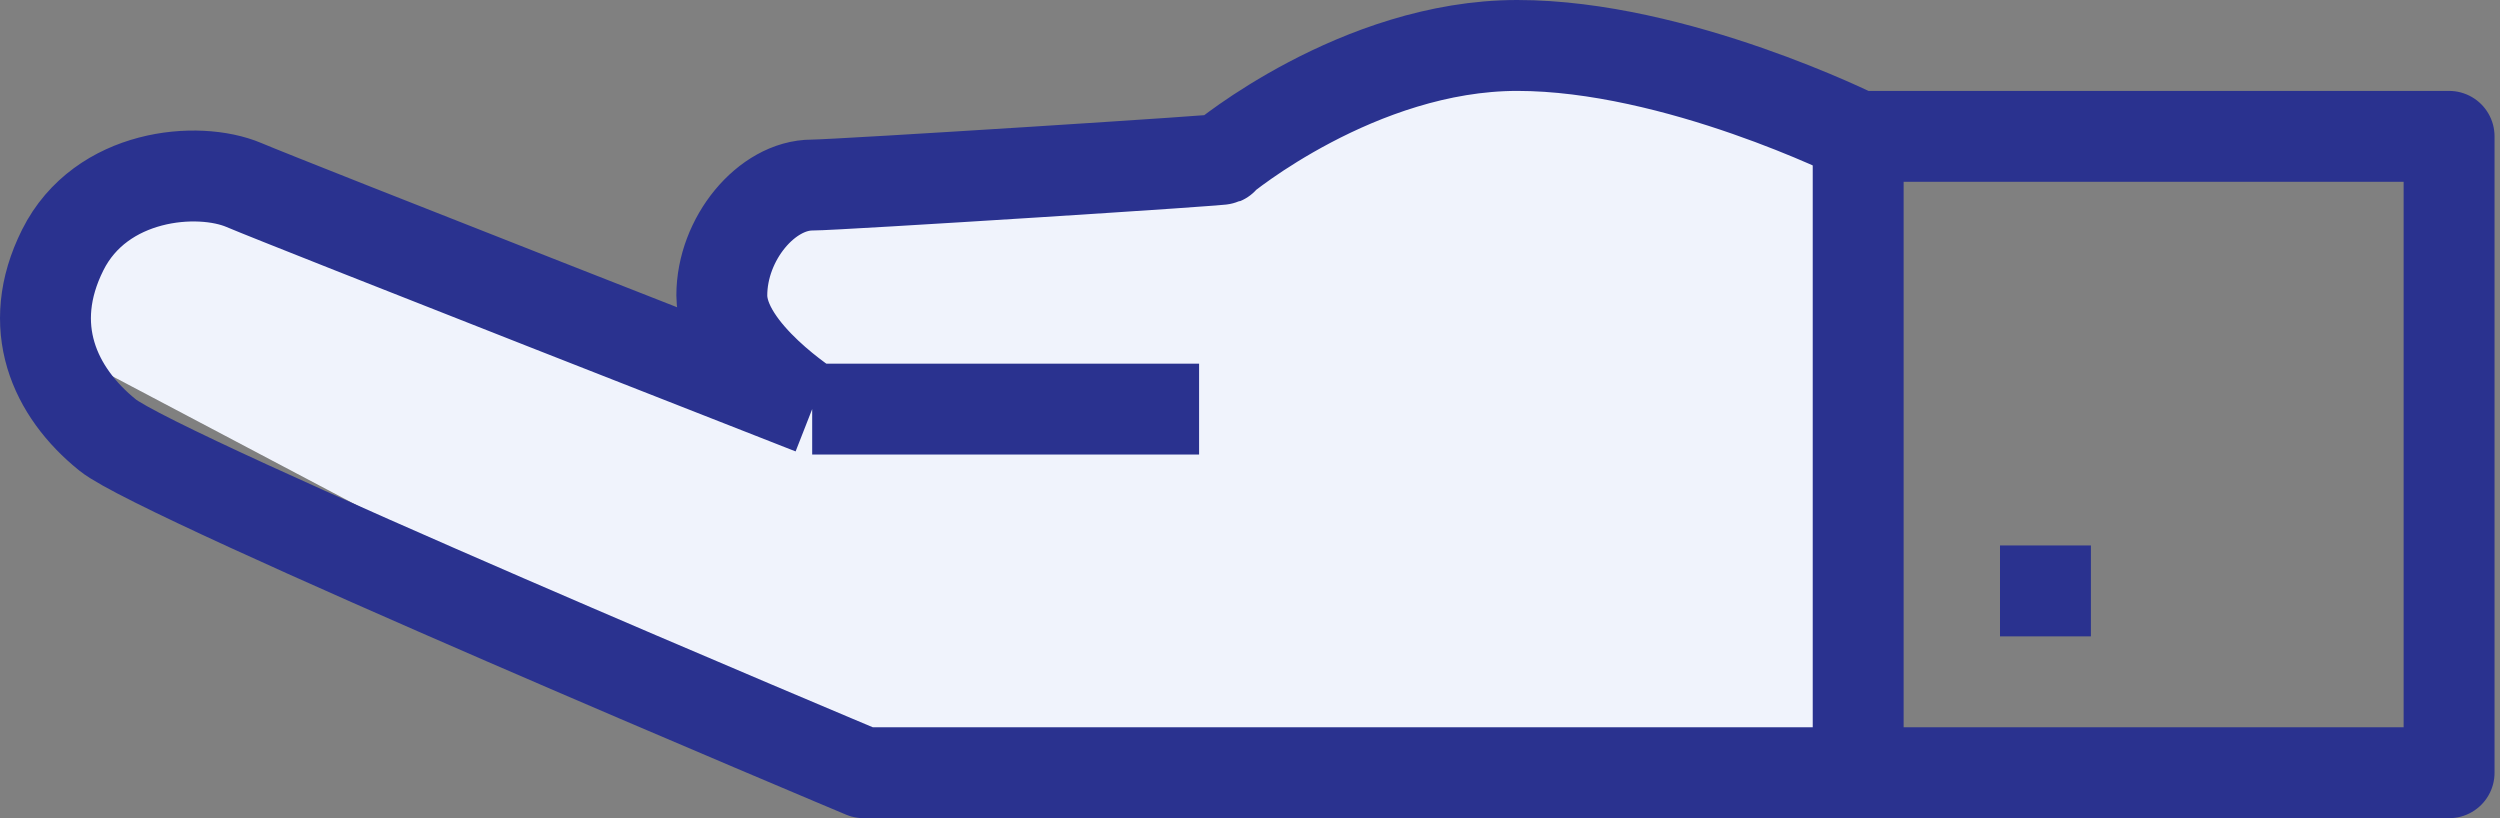
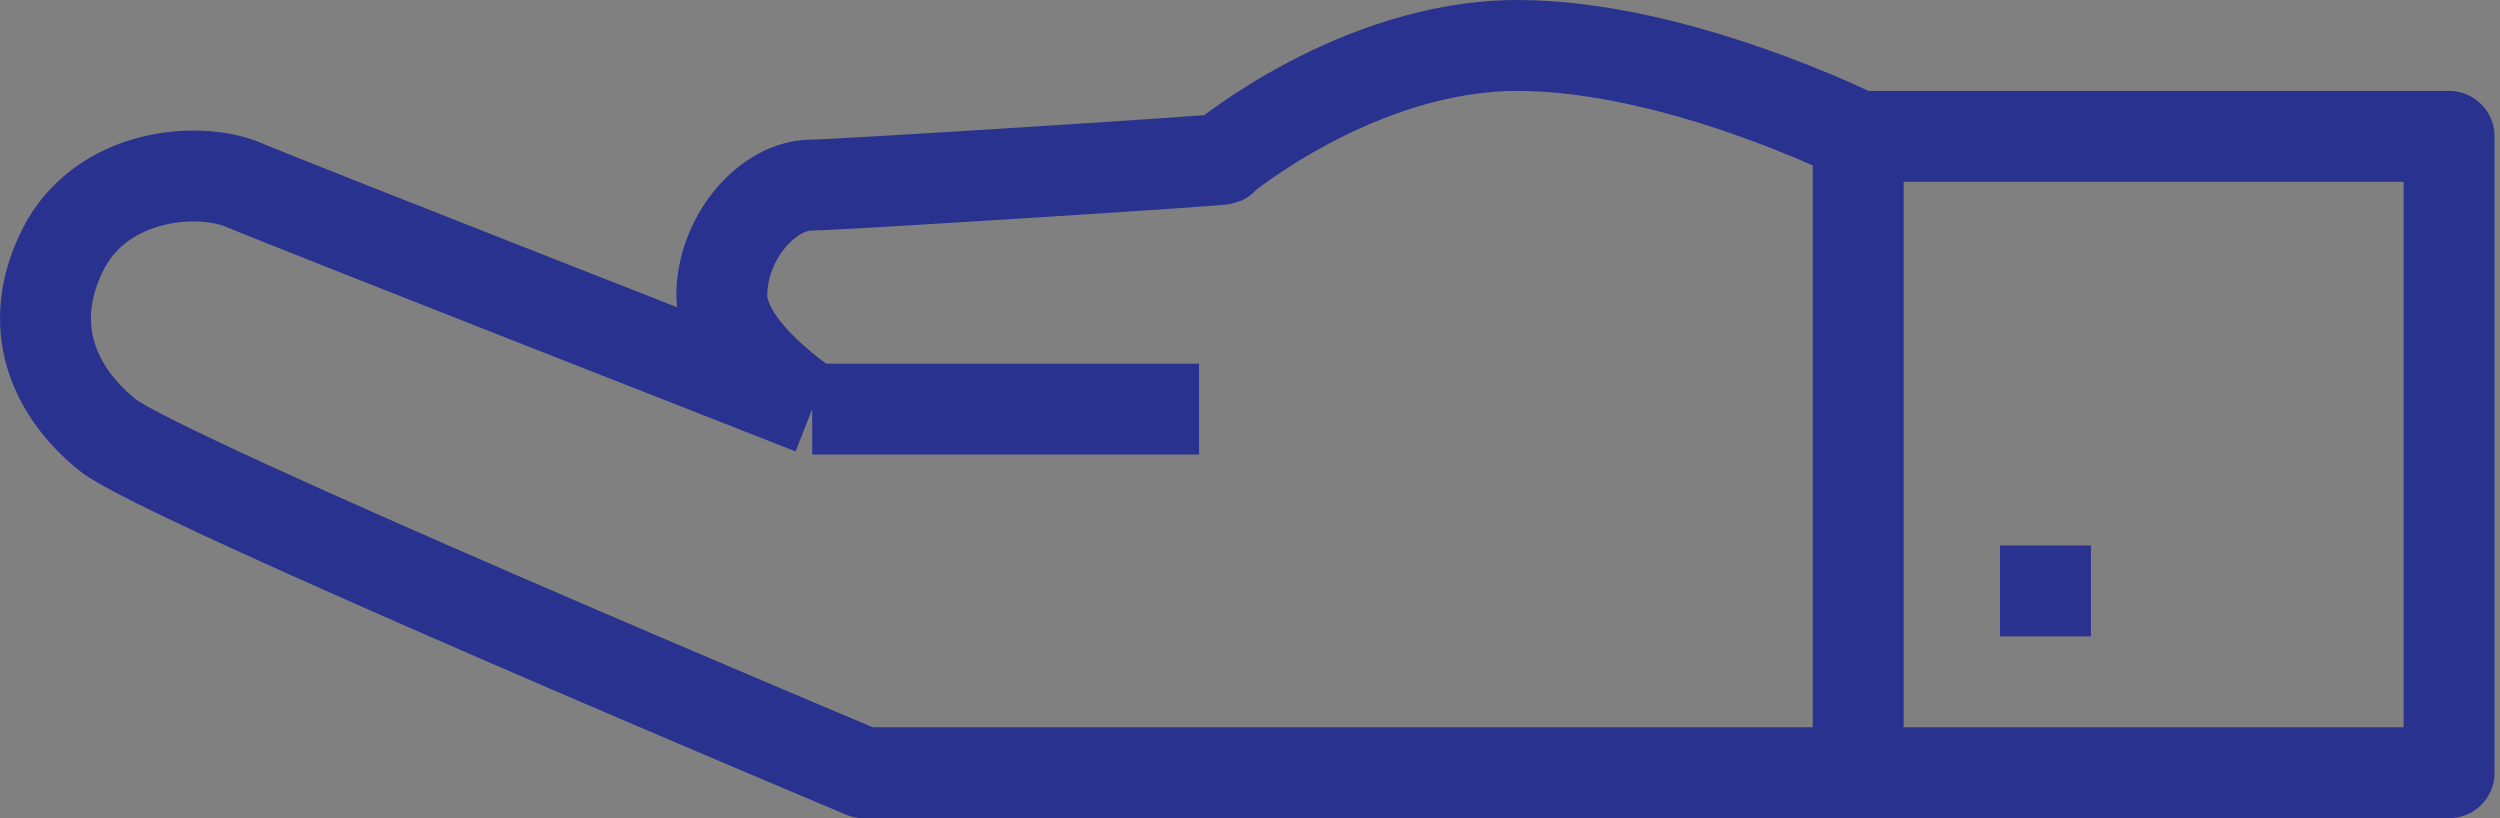
<svg xmlns="http://www.w3.org/2000/svg" width="55" height="18" viewBox="0 0 55 18" fill="none">
  <rect x="0" y="0" width="55" height="18" fill="#808080" stroke="none" />
  <path d="M46 12H44V14H46V12Z" fill="#2A328F" />
-   <path d="M3 4.5L1 7.5L19 17H40.5V3.5L39 1.5L32.5 1C30.667 1.667 26.9 3.1 26.5 3.5C26.1 3.9 20.667 4.333 18 4.5L16 5.5V8.5L6.5 4.5H3Z" fill="#F0F3FC" />
  <path d="M17.868 9C17.868 9 6.38 4.5 5.368 4.071C4.356 3.641 2.22 3.819 1.38 5.5C0.539 7.181 1.195 8.626 2.368 9.571C3.541 10.516 19 17 19 17H40.88M17.868 9H26.38M17.868 9C17.868 9 15.88 7.75 15.88 6.5C15.88 5.25 16.868 4.071 17.868 4.071C18.407 4.071 27.38 3.5 26.88 3.5C26.88 3.5 29.88 1 33.38 1C36.88 1 40.88 3 40.88 3M40.88 3H53.88L53.88 17H40.88M40.88 3V17" stroke="#2A328F" stroke-width="2" stroke-linejoin="round" />
</svg>